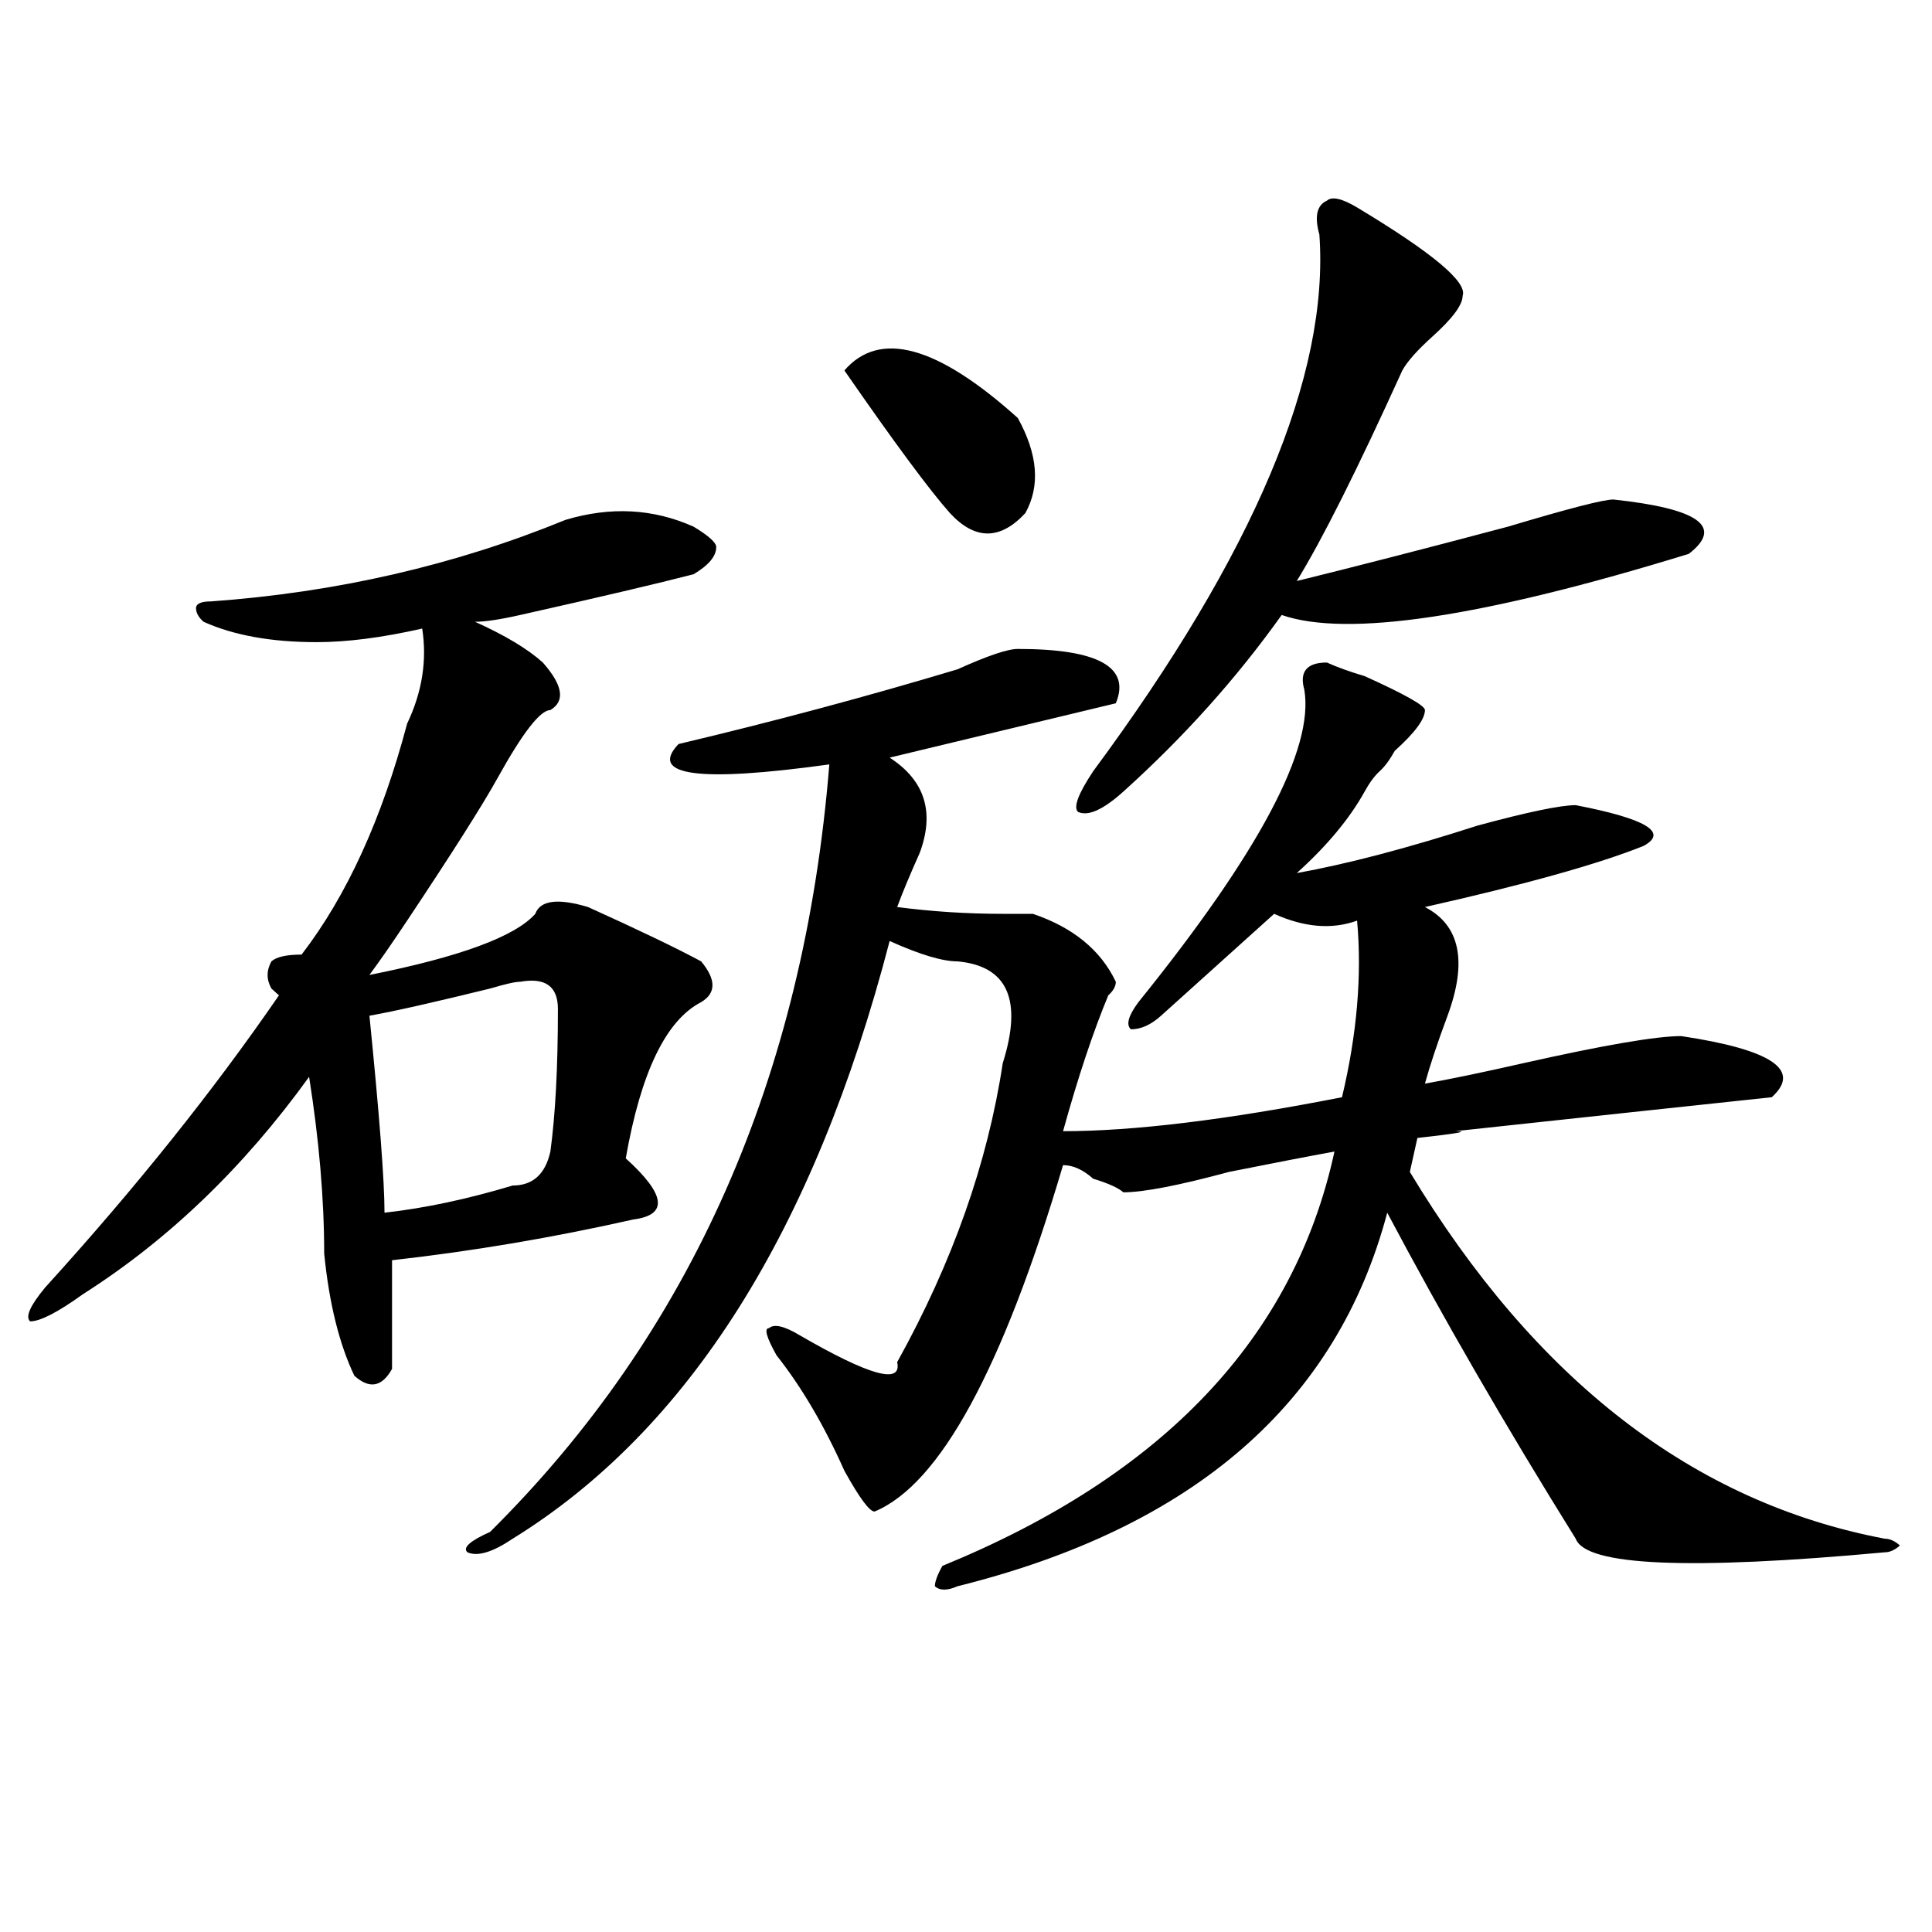
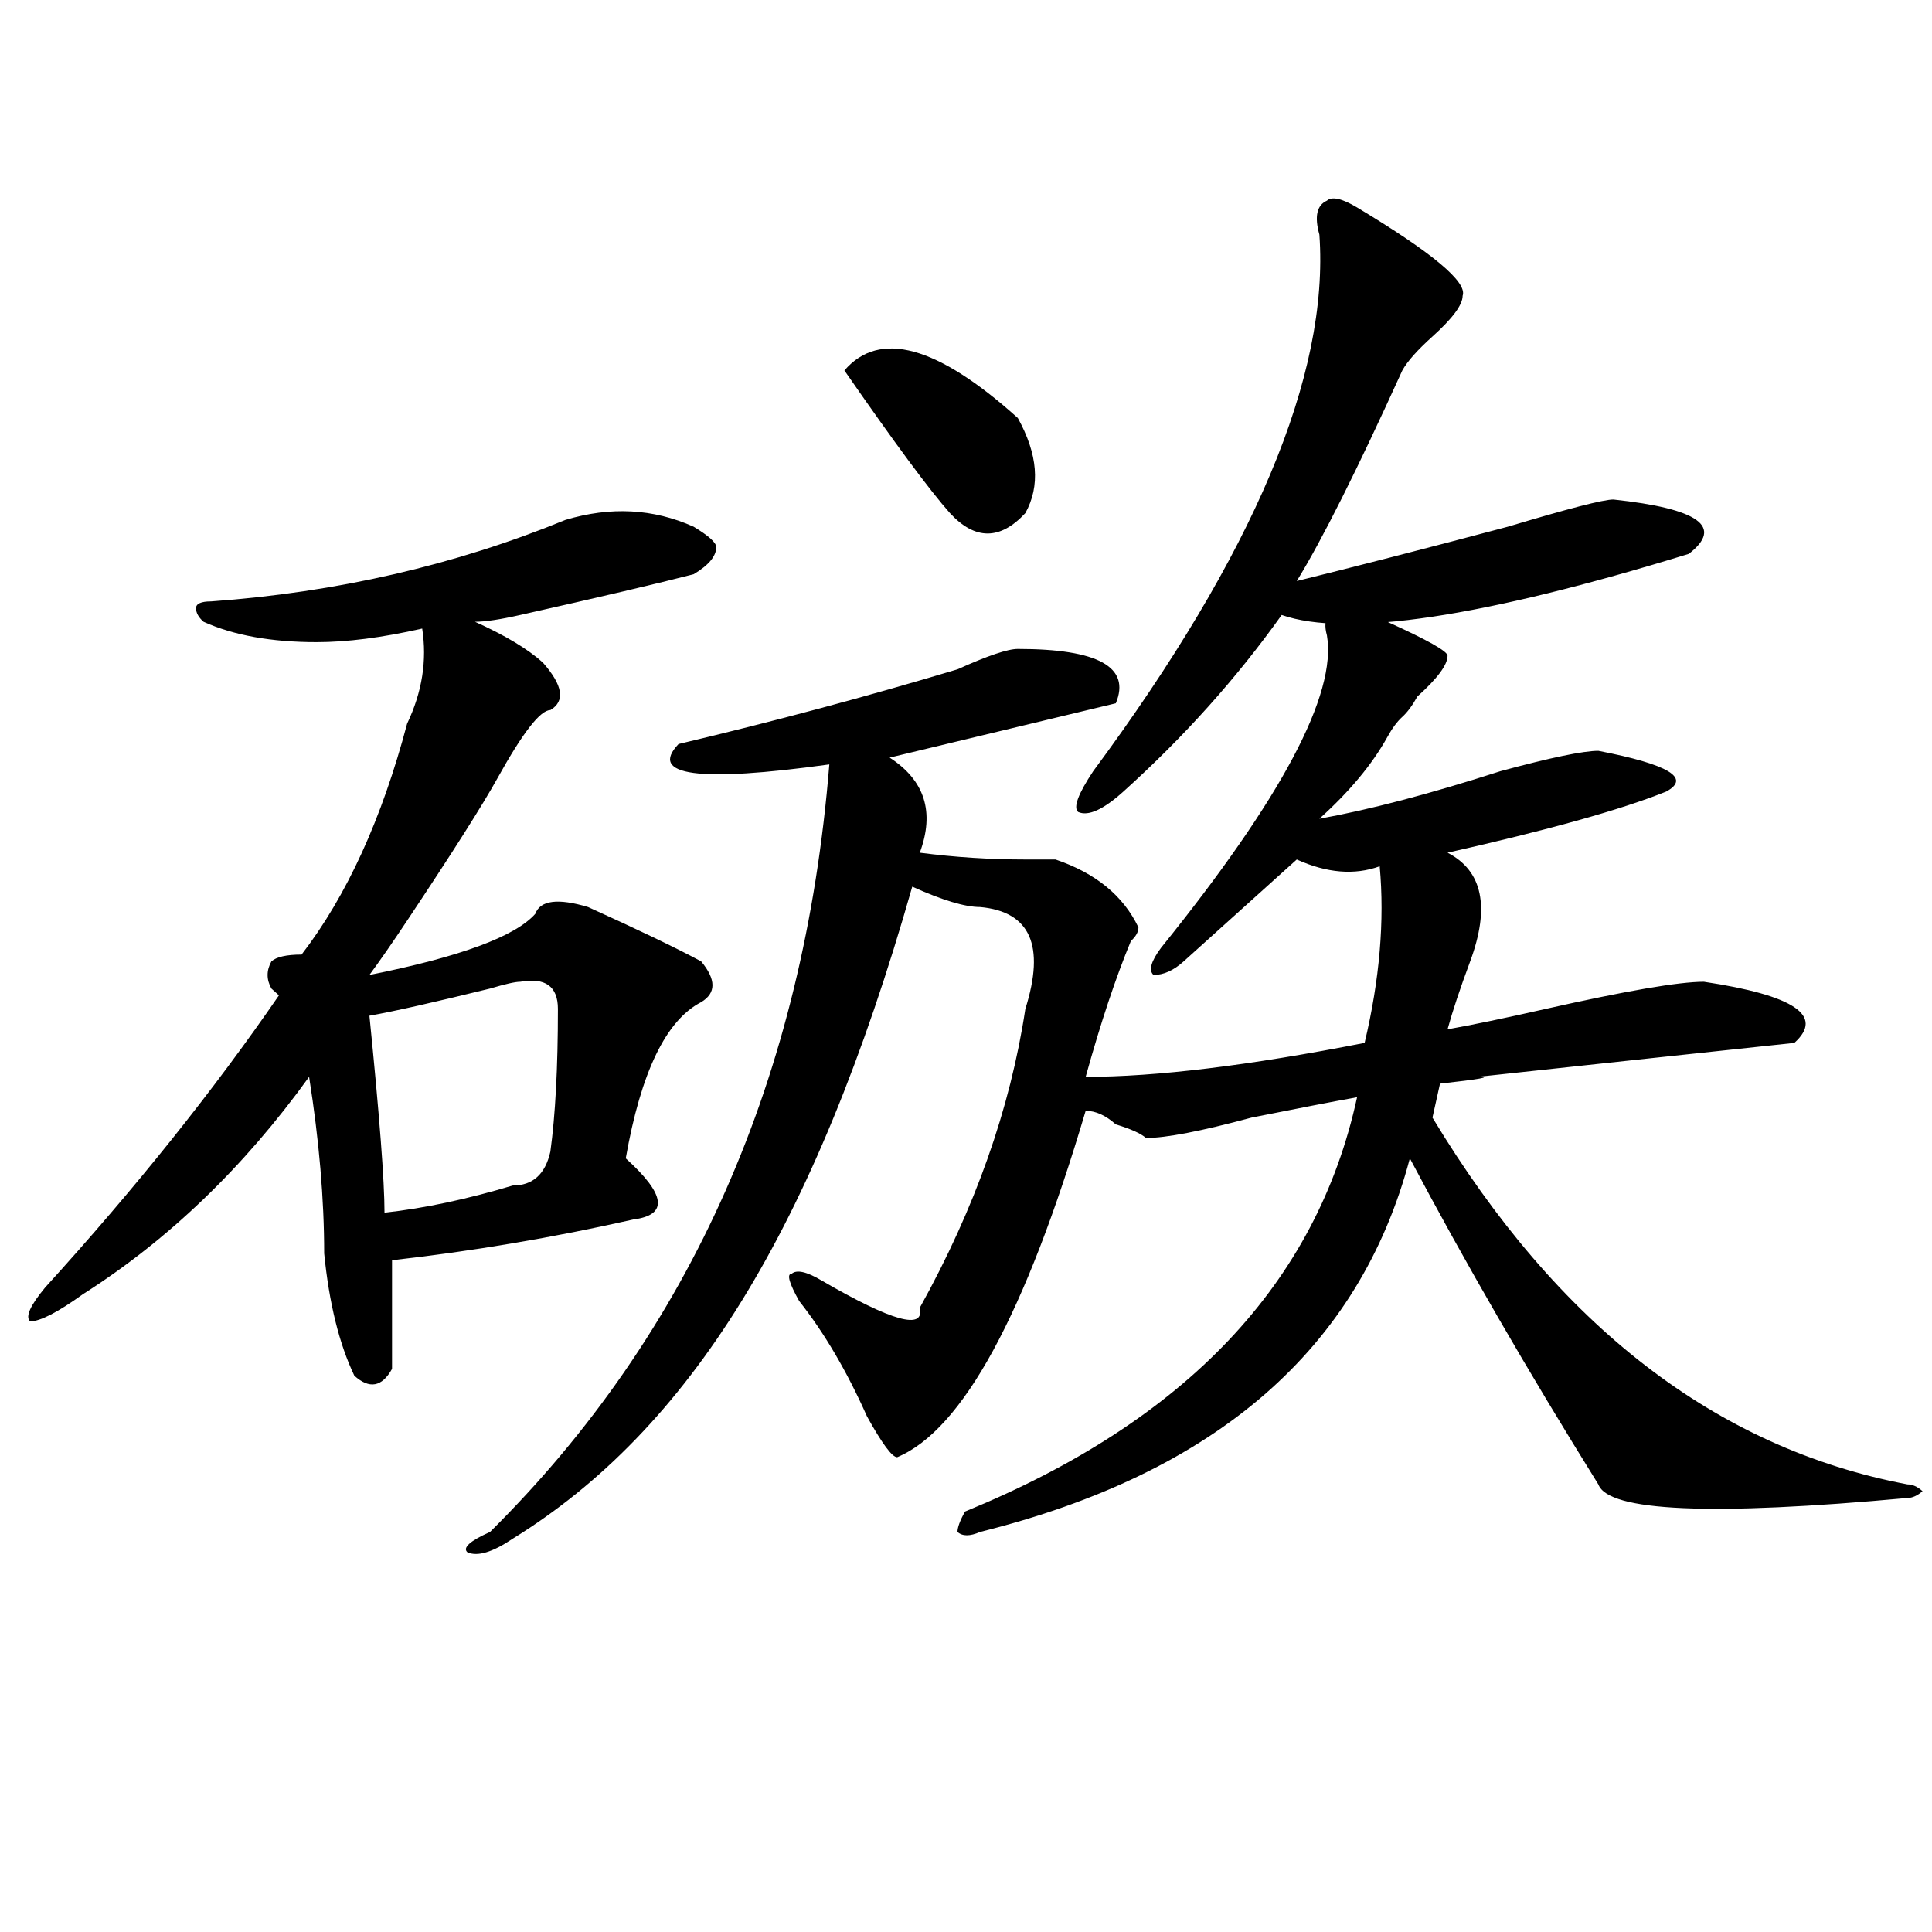
<svg xmlns="http://www.w3.org/2000/svg" version="1.1" id="图层_1" x="0px" y="0px" width="1000px" height="1000px" viewBox="0 0 1000 1000" enable-background="new 0 0 1000 1000" xml:space="preserve">
-   <path d="M292.676,269.094c23.414-7.031,45.487-5.822,66.34,3.516c7.805,4.725,11.707,8.24,11.707,10.547  c0,4.725-3.902,9.394-11.707,14.063c-18.231,4.725-48.17,11.756-89.754,21.094c-10.427,2.362-18.231,3.516-23.414,3.516  c15.609,7.031,27.316,14.063,35.121,21.094c10.365,11.756,11.707,19.94,3.902,24.609c-5.244,0-14.329,11.756-27.316,35.156  c-7.805,14.063-23.414,38.672-46.828,73.828c-7.805,11.756-14.329,21.094-19.512,28.125c46.828-9.338,75.425-19.885,85.852-31.641  c2.561-7.031,11.707-8.185,27.316-3.516c25.975,11.756,45.487,21.094,58.535,28.125c7.805,9.394,7.805,16.425,0,21.094  c-18.231,9.394-31.219,36.365-39.023,80.859c20.792,18.787,22.073,29.334,3.902,31.641c-41.645,9.394-83.291,16.425-124.875,21.094  c0,21.094,0,39.881,0,56.25c-5.244,9.394-11.707,10.547-19.512,3.516c-7.805-16.369-13.049-37.463-15.609-63.281  c0-28.125-2.622-58.557-7.805-91.406c-33.841,46.912-72.864,84.375-117.07,112.5c-13.049,9.394-22.134,14.063-27.316,14.063  c-2.622-2.307,0-8.185,7.805-17.578c46.828-51.525,87.132-101.953,120.973-151.172l-3.902-3.516c-2.622-4.669-2.622-9.338,0-14.063  c2.561-2.307,7.805-3.516,15.609-3.516c23.414-30.432,41.584-70.313,54.633-119.531c7.805-16.369,10.365-32.794,7.805-49.219  c-20.853,4.725-39.023,7.031-54.633,7.031c-23.414,0-42.926-3.516-58.535-10.547c-2.622-2.307-3.902-4.669-3.902-7.031  c0-2.307,2.561-3.516,7.805-3.516C174.264,306.612,235.422,292.55,292.676,269.094z M269.262,508.156  c-2.622,0-7.805,1.209-15.609,3.516c-28.658,7.031-49.45,11.756-62.438,14.063c5.183,51.581,7.805,85.584,7.805,101.953  c20.792-2.307,42.926-7.031,66.34-14.063c10.365,0,16.89-5.822,19.512-17.578c2.561-18.731,3.902-43.341,3.902-73.828  C288.774,510.519,282.25,505.85,269.262,508.156z M526.817,335.891c41.584,0,58.535,9.394,50.73,28.125  c-39.023,9.394-78.047,18.787-117.07,28.125c18.17,11.756,23.414,28.125,15.609,49.219c-5.244,11.756-9.146,21.094-11.707,28.125  c18.17,2.362,36.402,3.516,54.633,3.516c7.805,0,12.988,0,15.609,0c20.792,7.031,35.121,18.787,42.926,35.156  c0,2.362-1.342,4.725-3.902,7.031c-7.805,18.787-15.609,42.188-23.414,70.313c36.402,0,84.51-5.822,144.387-17.578  c7.805-32.794,10.365-63.281,7.805-91.406c-13.049,4.725-27.316,3.516-42.926-3.516c-5.244,4.725-13.049,11.756-23.414,21.094  c-15.609,14.063-27.316,24.609-35.121,31.641c-5.244,4.725-10.427,7.031-15.609,7.031c-2.622-2.307-1.342-7.031,3.902-14.063  c62.438-77.344,91.034-131.231,85.852-161.719c-2.622-9.338,1.281-14.063,11.707-14.063c5.183,2.362,11.707,4.725,19.512,7.031  c20.792,9.394,31.219,15.271,31.219,17.578c0,4.725-5.244,11.756-15.609,21.094c-2.622,4.725-5.244,8.24-7.805,10.547  c-2.622,2.362-5.244,5.878-7.805,10.547c-7.805,14.063-19.512,28.125-35.121,42.188c25.975-4.669,57.194-12.854,93.656-24.609  c25.975-7.031,42.926-10.547,50.73-10.547c36.402,7.031,48.109,14.063,35.121,21.094c-23.414,9.394-61.157,19.94-113.168,31.641  c18.17,9.394,22.073,28.125,11.707,56.25c-5.244,14.063-9.146,25.818-11.707,35.156c12.988-2.307,29.877-5.822,50.73-10.547  c41.584-9.338,68.901-14.063,81.949-14.063c46.828,7.031,62.438,17.578,46.828,31.641c-44.267,4.725-98.9,10.547-163.898,17.578  c7.805,0,1.281,1.209-19.512,3.516l-3.902,17.578c64.998,107.831,146.948,171.112,245.848,189.844c2.561,0,5.183,1.153,7.805,3.516  c-2.622,2.307-5.244,3.516-7.805,3.516c-101.461,9.338-154.813,7.031-159.996-7.031c-36.463-58.557-68.962-114.807-97.559-168.75  c-26.036,98.438-100.18,162.928-222.434,193.359c-5.244,2.307-9.146,2.307-11.707,0c0-2.362,1.281-5.878,3.902-10.547  c114.448-46.856,182.069-118.322,202.922-214.453c-13.049,2.362-31.219,5.878-54.633,10.547  c-26.036,7.031-44.267,10.547-54.633,10.547c-2.622-2.307-7.805-4.669-15.609-7.031c-5.244-4.669-10.427-7.031-15.609-7.031  c-31.219,105.469-63.779,165.234-97.559,179.297c-2.622,0-7.805-7.031-15.609-21.094c-10.427-23.4-22.134-43.341-35.121-59.766  c-5.244-9.338-6.524-14.063-3.902-14.063c2.561-2.307,7.805-1.153,15.609,3.516c36.402,21.094,53.291,25.818,50.73,14.063  c28.597-51.525,46.828-103.106,54.633-154.688c10.365-32.794,2.561-50.372-23.414-52.734c-7.805,0-19.512-3.516-35.121-10.547  C421.454,637.081,356.394,740.188,265.36,796.438c-10.427,7.031-18.231,9.338-23.414,7.031c-2.622-2.362,1.281-5.878,11.707-10.547  C357.675,689.815,416.21,557.375,429.258,395.656c-67.681,9.394-93.656,5.878-78.047-10.547  c49.389-11.7,97.559-24.609,144.387-38.672C511.208,339.406,521.573,335.891,526.817,335.891z M437.063,191.75  c18.17-21.094,48.109-12.854,89.754,24.609c10.365,18.787,11.707,35.156,3.902,49.219c-13.049,14.063-26.036,14.063-39.023,0  C481.269,253.878,463.038,229.269,437.063,191.75z M702.422,107.375c39.023,23.456,57.194,38.672,54.633,45.703  c0,4.725-5.244,11.756-15.609,21.094c-7.805,7.031-13.049,12.909-15.609,17.578c-23.414,51.581-41.645,87.891-54.633,108.984  c28.597-7.031,64.998-16.369,109.266-28.125c31.219-9.338,49.389-14.063,54.633-14.063c44.206,4.725,57.194,14.063,39.023,28.125  c-106.705,32.85-176.947,43.396-210.727,31.641c-23.414,32.85-50.73,63.281-81.949,91.406  c-10.427,9.394-18.231,12.909-23.414,10.547c-2.622-2.307,0-9.338,7.805-21.094c83.23-112.5,122.253-205.06,117.07-277.734  c-2.622-9.338-1.342-15.216,3.902-17.578C689.374,101.553,694.618,102.706,702.422,107.375z" />
+   <path d="M292.676,269.094c23.414-7.031,45.487-5.822,66.34,3.516c7.805,4.725,11.707,8.24,11.707,10.547  c0,4.725-3.902,9.394-11.707,14.063c-18.231,4.725-48.17,11.756-89.754,21.094c-10.427,2.362-18.231,3.516-23.414,3.516  c15.609,7.031,27.316,14.063,35.121,21.094c10.365,11.756,11.707,19.94,3.902,24.609c-5.244,0-14.329,11.756-27.316,35.156  c-7.805,14.063-23.414,38.672-46.828,73.828c-7.805,11.756-14.329,21.094-19.512,28.125c46.828-9.338,75.425-19.885,85.852-31.641  c2.561-7.031,11.707-8.185,27.316-3.516c25.975,11.756,45.487,21.094,58.535,28.125c7.805,9.394,7.805,16.425,0,21.094  c-18.231,9.394-31.219,36.365-39.023,80.859c20.792,18.787,22.073,29.334,3.902,31.641c-41.645,9.394-83.291,16.425-124.875,21.094  c0,21.094,0,39.881,0,56.25c-5.244,9.394-11.707,10.547-19.512,3.516c-7.805-16.369-13.049-37.463-15.609-63.281  c0-28.125-2.622-58.557-7.805-91.406c-33.841,46.912-72.864,84.375-117.07,112.5c-13.049,9.394-22.134,14.063-27.316,14.063  c-2.622-2.307,0-8.185,7.805-17.578c46.828-51.525,87.132-101.953,120.973-151.172l-3.902-3.516c-2.622-4.669-2.622-9.338,0-14.063  c2.561-2.307,7.805-3.516,15.609-3.516c23.414-30.432,41.584-70.313,54.633-119.531c7.805-16.369,10.365-32.794,7.805-49.219  c-20.853,4.725-39.023,7.031-54.633,7.031c-23.414,0-42.926-3.516-58.535-10.547c-2.622-2.307-3.902-4.669-3.902-7.031  c0-2.307,2.561-3.516,7.805-3.516C174.264,306.612,235.422,292.55,292.676,269.094z M269.262,508.156  c-2.622,0-7.805,1.209-15.609,3.516c-28.658,7.031-49.45,11.756-62.438,14.063c5.183,51.581,7.805,85.584,7.805,101.953  c20.792-2.307,42.926-7.031,66.34-14.063c10.365,0,16.89-5.822,19.512-17.578c2.561-18.731,3.902-43.341,3.902-73.828  C288.774,510.519,282.25,505.85,269.262,508.156z M526.817,335.891c41.584,0,58.535,9.394,50.73,28.125  c-39.023,9.394-78.047,18.787-117.07,28.125c18.17,11.756,23.414,28.125,15.609,49.219c18.17,2.362,36.402,3.516,54.633,3.516c7.805,0,12.988,0,15.609,0c20.792,7.031,35.121,18.787,42.926,35.156  c0,2.362-1.342,4.725-3.902,7.031c-7.805,18.787-15.609,42.188-23.414,70.313c36.402,0,84.51-5.822,144.387-17.578  c7.805-32.794,10.365-63.281,7.805-91.406c-13.049,4.725-27.316,3.516-42.926-3.516c-5.244,4.725-13.049,11.756-23.414,21.094  c-15.609,14.063-27.316,24.609-35.121,31.641c-5.244,4.725-10.427,7.031-15.609,7.031c-2.622-2.307-1.342-7.031,3.902-14.063  c62.438-77.344,91.034-131.231,85.852-161.719c-2.622-9.338,1.281-14.063,11.707-14.063c5.183,2.362,11.707,4.725,19.512,7.031  c20.792,9.394,31.219,15.271,31.219,17.578c0,4.725-5.244,11.756-15.609,21.094c-2.622,4.725-5.244,8.24-7.805,10.547  c-2.622,2.362-5.244,5.878-7.805,10.547c-7.805,14.063-19.512,28.125-35.121,42.188c25.975-4.669,57.194-12.854,93.656-24.609  c25.975-7.031,42.926-10.547,50.73-10.547c36.402,7.031,48.109,14.063,35.121,21.094c-23.414,9.394-61.157,19.94-113.168,31.641  c18.17,9.394,22.073,28.125,11.707,56.25c-5.244,14.063-9.146,25.818-11.707,35.156c12.988-2.307,29.877-5.822,50.73-10.547  c41.584-9.338,68.901-14.063,81.949-14.063c46.828,7.031,62.438,17.578,46.828,31.641c-44.267,4.725-98.9,10.547-163.898,17.578  c7.805,0,1.281,1.209-19.512,3.516l-3.902,17.578c64.998,107.831,146.948,171.112,245.848,189.844c2.561,0,5.183,1.153,7.805,3.516  c-2.622,2.307-5.244,3.516-7.805,3.516c-101.461,9.338-154.813,7.031-159.996-7.031c-36.463-58.557-68.962-114.807-97.559-168.75  c-26.036,98.438-100.18,162.928-222.434,193.359c-5.244,2.307-9.146,2.307-11.707,0c0-2.362,1.281-5.878,3.902-10.547  c114.448-46.856,182.069-118.322,202.922-214.453c-13.049,2.362-31.219,5.878-54.633,10.547  c-26.036,7.031-44.267,10.547-54.633,10.547c-2.622-2.307-7.805-4.669-15.609-7.031c-5.244-4.669-10.427-7.031-15.609-7.031  c-31.219,105.469-63.779,165.234-97.559,179.297c-2.622,0-7.805-7.031-15.609-21.094c-10.427-23.4-22.134-43.341-35.121-59.766  c-5.244-9.338-6.524-14.063-3.902-14.063c2.561-2.307,7.805-1.153,15.609,3.516c36.402,21.094,53.291,25.818,50.73,14.063  c28.597-51.525,46.828-103.106,54.633-154.688c10.365-32.794,2.561-50.372-23.414-52.734c-7.805,0-19.512-3.516-35.121-10.547  C421.454,637.081,356.394,740.188,265.36,796.438c-10.427,7.031-18.231,9.338-23.414,7.031c-2.622-2.362,1.281-5.878,11.707-10.547  C357.675,689.815,416.21,557.375,429.258,395.656c-67.681,9.394-93.656,5.878-78.047-10.547  c49.389-11.7,97.559-24.609,144.387-38.672C511.208,339.406,521.573,335.891,526.817,335.891z M437.063,191.75  c18.17-21.094,48.109-12.854,89.754,24.609c10.365,18.787,11.707,35.156,3.902,49.219c-13.049,14.063-26.036,14.063-39.023,0  C481.269,253.878,463.038,229.269,437.063,191.75z M702.422,107.375c39.023,23.456,57.194,38.672,54.633,45.703  c0,4.725-5.244,11.756-15.609,21.094c-7.805,7.031-13.049,12.909-15.609,17.578c-23.414,51.581-41.645,87.891-54.633,108.984  c28.597-7.031,64.998-16.369,109.266-28.125c31.219-9.338,49.389-14.063,54.633-14.063c44.206,4.725,57.194,14.063,39.023,28.125  c-106.705,32.85-176.947,43.396-210.727,31.641c-23.414,32.85-50.73,63.281-81.949,91.406  c-10.427,9.394-18.231,12.909-23.414,10.547c-2.622-2.307,0-9.338,7.805-21.094c83.23-112.5,122.253-205.06,117.07-277.734  c-2.622-9.338-1.342-15.216,3.902-17.578C689.374,101.553,694.618,102.706,702.422,107.375z" />
</svg>